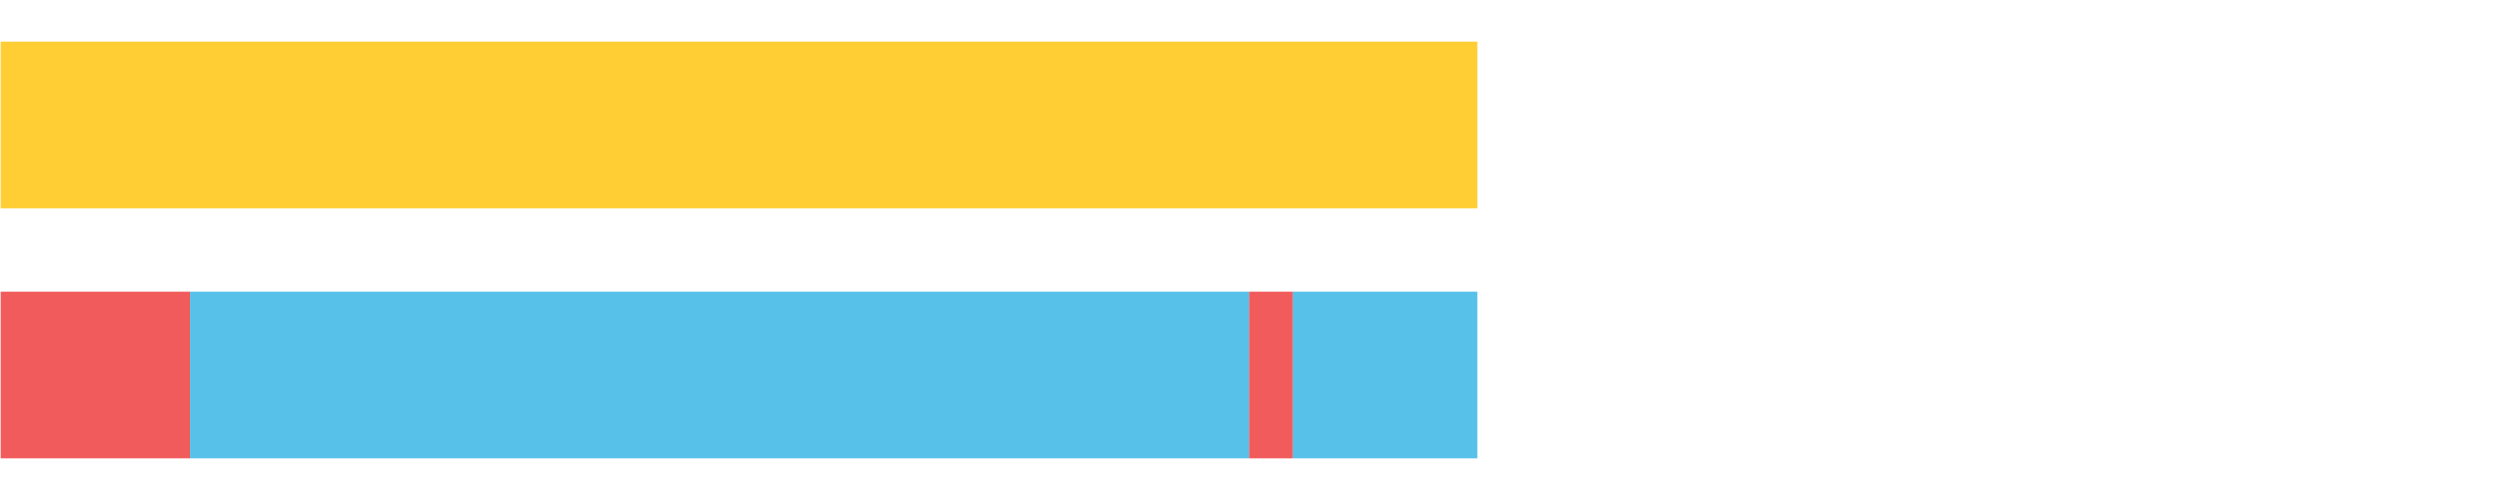
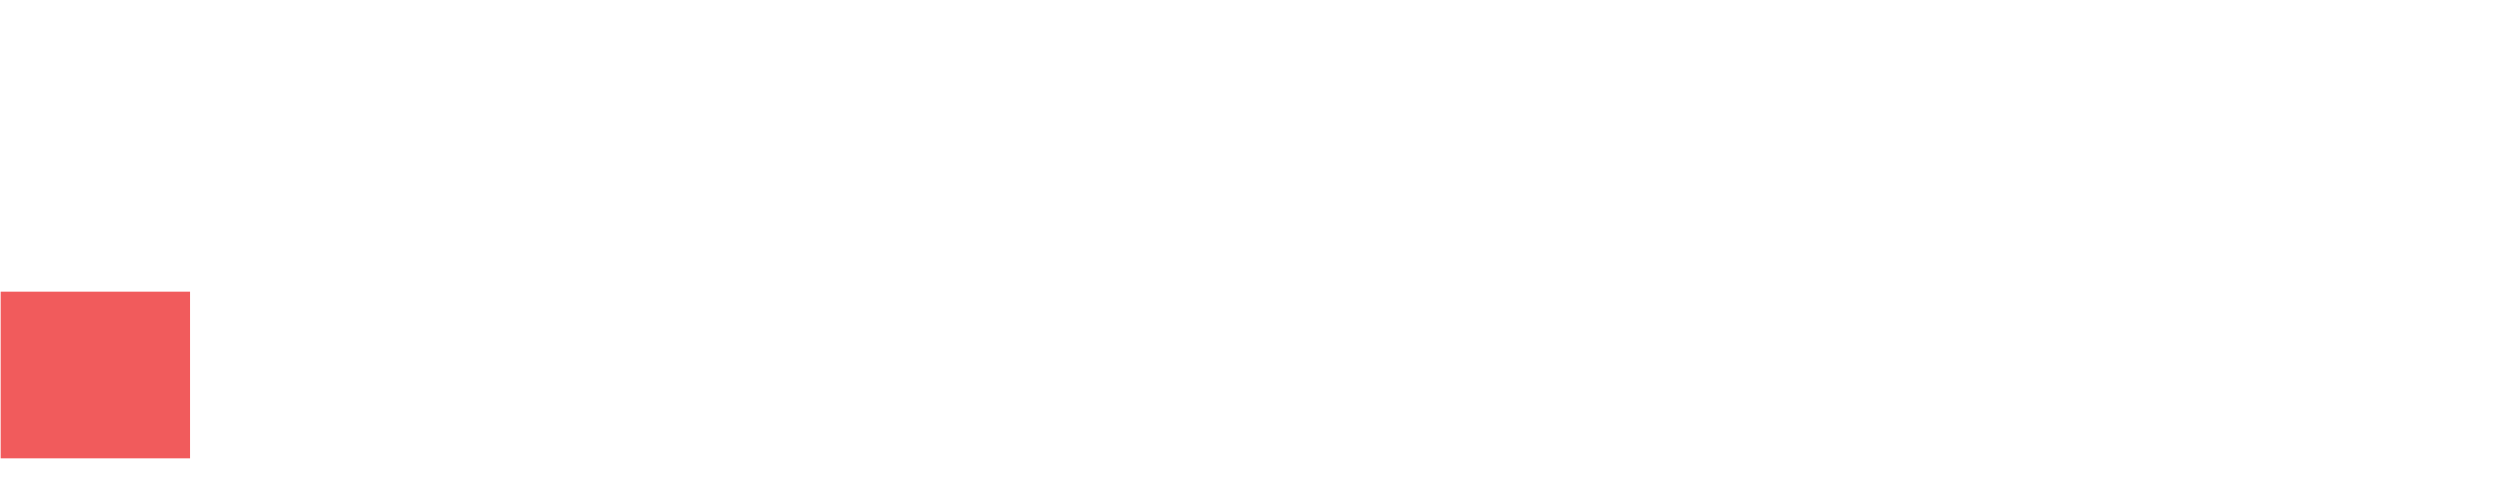
<svg xmlns="http://www.w3.org/2000/svg" width="1080pt" height="216pt" viewBox="0 0 1080 216" version="1.1">
  <g>
-     <path style="stroke:none;fill-rule:nonzero;fill:#FFCE34;fill-opacity:1;" d="M 0.294 18 L 0.294 90 L 638.219 90 L 638.219 18 Z M 0.294 18" />
    <path style="stroke:none;fill-rule:nonzero;fill:#F15B5C;fill-opacity:1;" d="M 0.294 126 L 0.294 198 L 82.102 198 L 82.102 126 Z M 0.294 126" />
-     <path style="stroke:none;fill-rule:nonzero;fill:#57C1E9;fill-opacity:1;" d="M 82.102 126 L 82.102 198 L 539.652 198 L 539.652 126 Z M 82.102 126" />
-     <path style="stroke:none;fill-rule:nonzero;fill:#F15B5C;fill-opacity:1;" d="M 539.652 126 L 539.652 198 L 558.507 198 L 558.507 126 Z M 539.652 126" />
-     <path style="stroke:none;fill-rule:nonzero;fill:#57C1E9;fill-opacity:1;" d="M 558.507 126 L 558.507 198 L 638.219 198 L 638.219 126 Z M 558.507 126" />
  </g>
</svg>